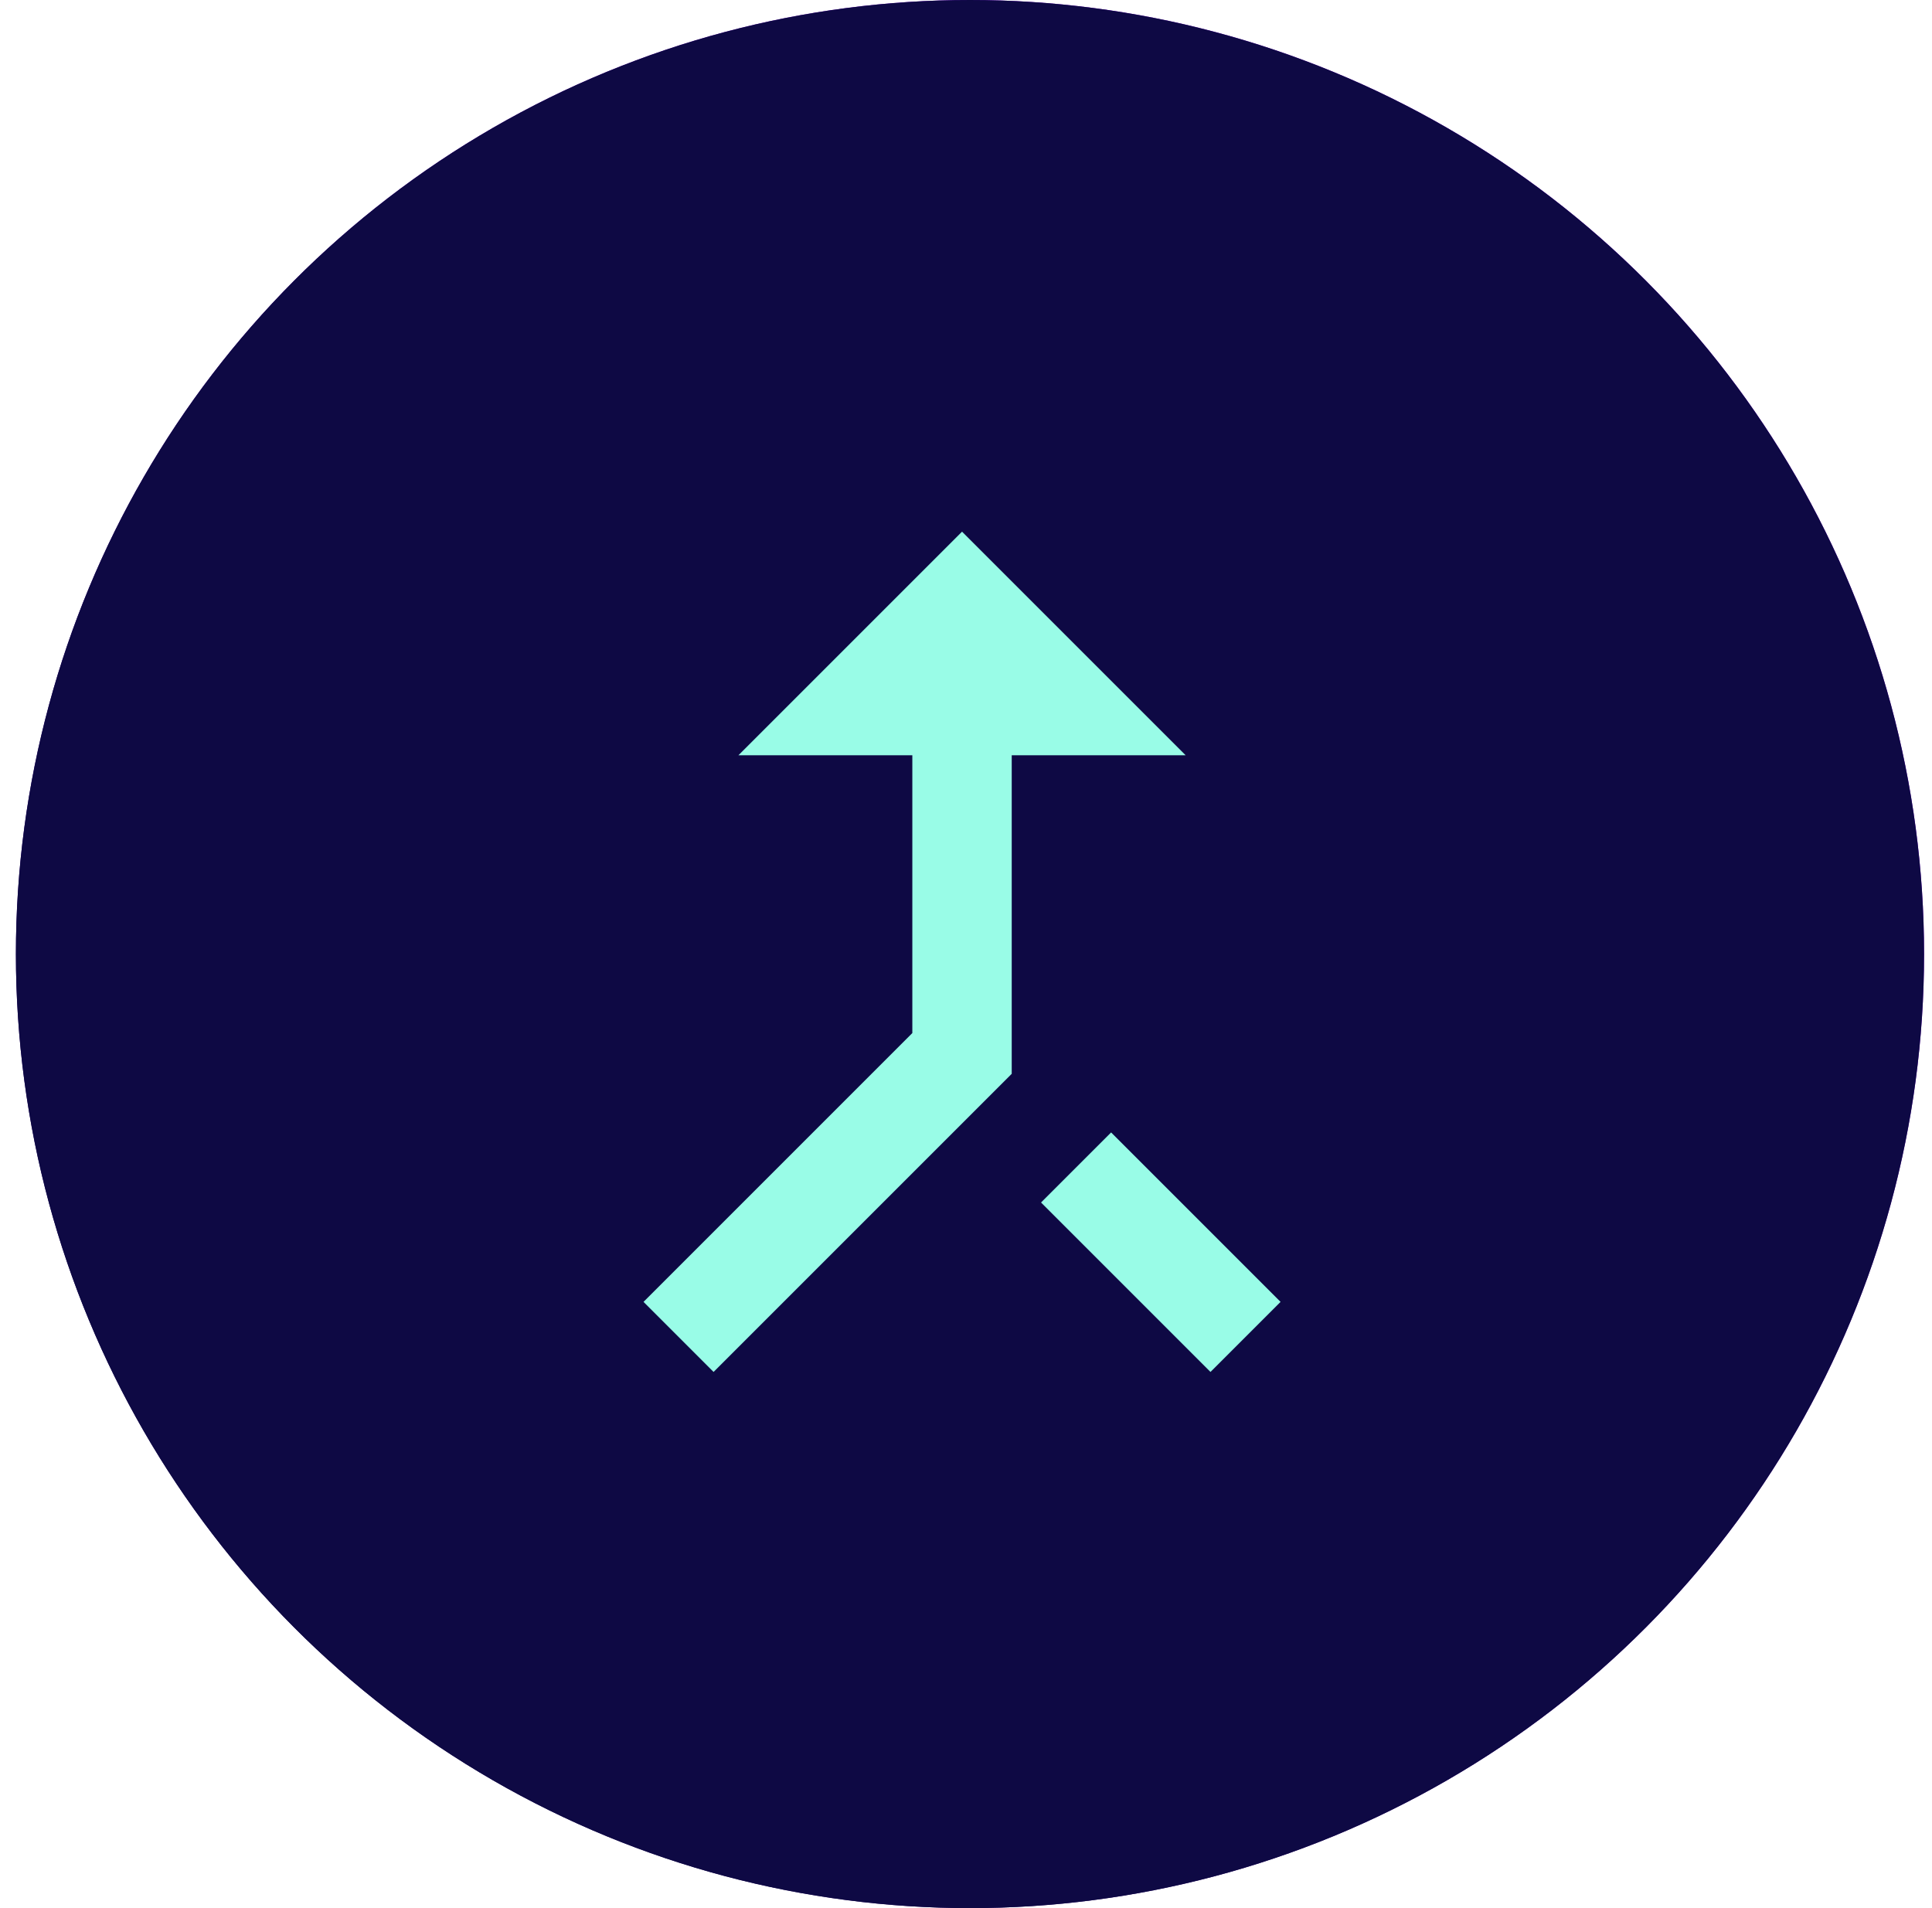
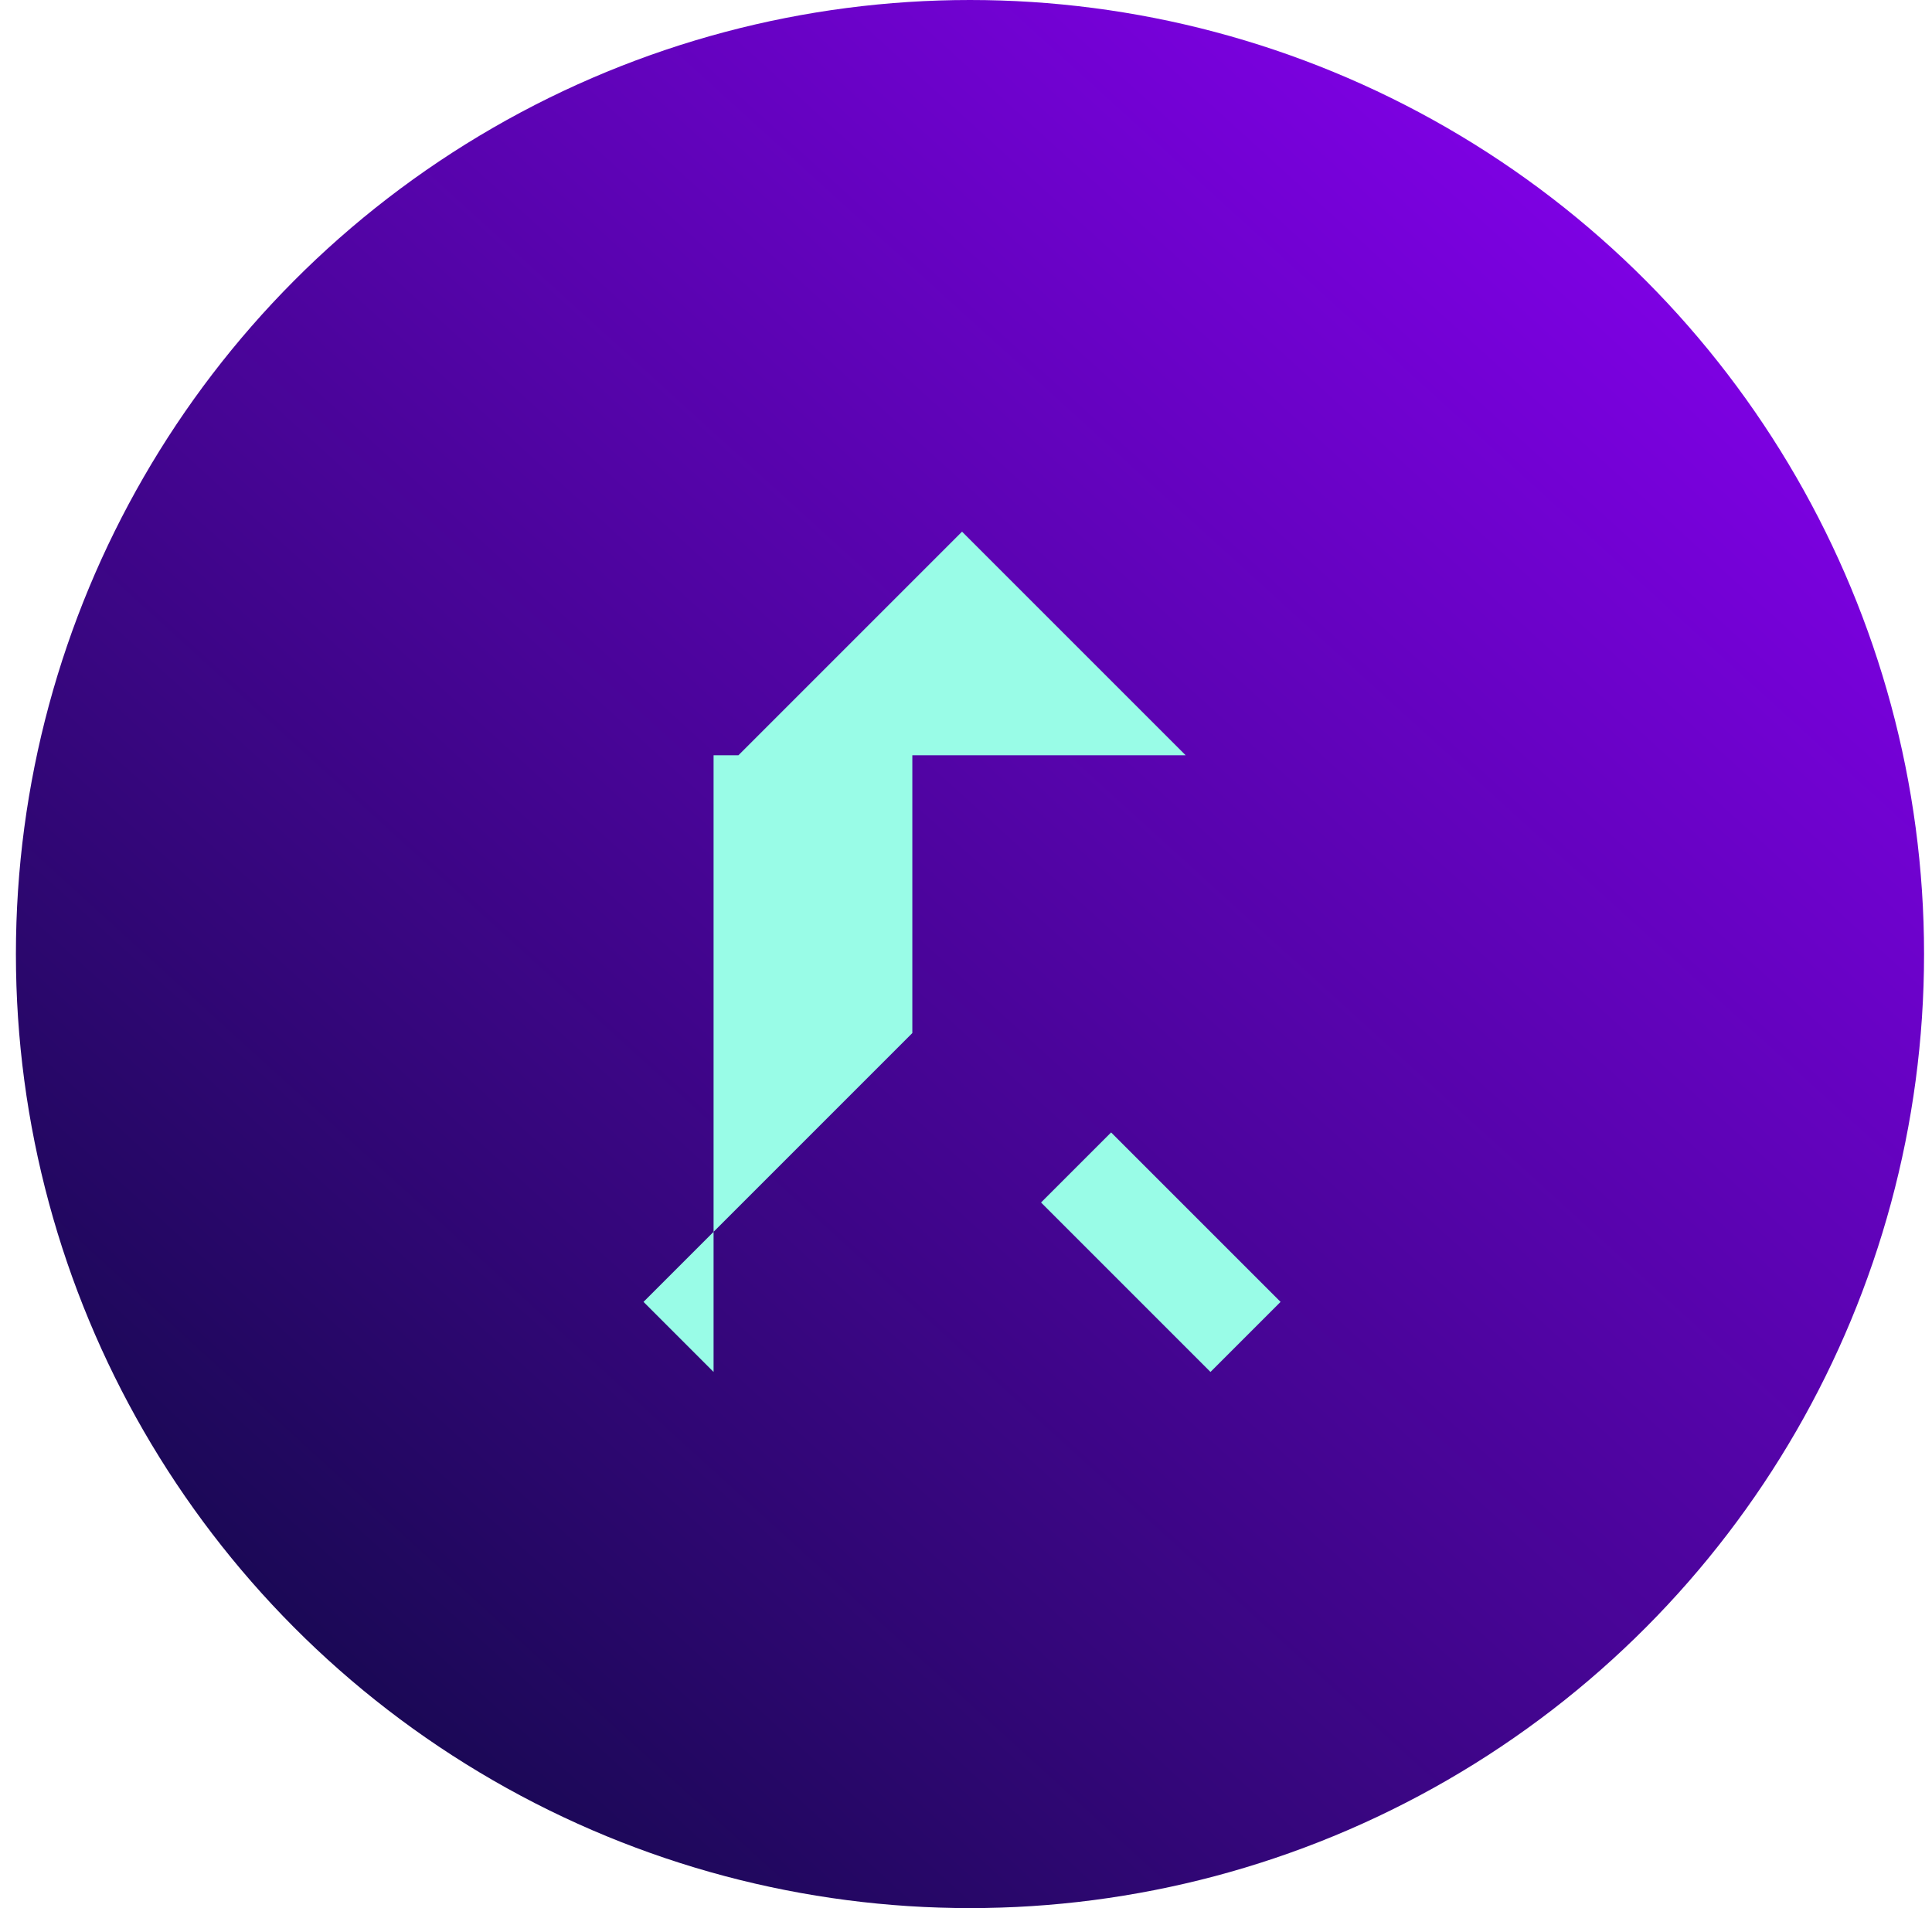
<svg xmlns="http://www.w3.org/2000/svg" width="81" height="80" viewBox="0 0 81 80" fill="none">
  <circle cx="40.667" cy="40" r="40" fill="url(#paint0_linear_737_33122)" />
-   <circle cx="40.667" cy="40" r="40" fill="#0E0944" />
-   <path d="M50.75 57.521L53.688 54.583L46.584 47.479L43.646 50.416L50.75 57.521ZM30.959 31.666H38.25V43.312L26.98 54.583L29.917 57.521L42.417 45.021V31.666H49.709L40.334 22.291L30.959 31.666Z" fill="#99FCE7" />
+   <path d="M50.75 57.521L53.688 54.583L46.584 47.479L43.646 50.416L50.75 57.521ZM30.959 31.666H38.25V43.312L26.98 54.583L29.917 57.521V31.666H49.709L40.334 22.291L30.959 31.666Z" fill="#99FCE7" />
  <defs>
    <linearGradient id="paint0_linear_737_33122" x1="65.834" y1="-4.15676e-07" x2="0.834" y2="71.5" gradientUnits="userSpaceOnUse">
      <stop stop-color="#8500EE" />
      <stop offset="1" stop-color="#0E0944" />
    </linearGradient>
  </defs>
</svg>